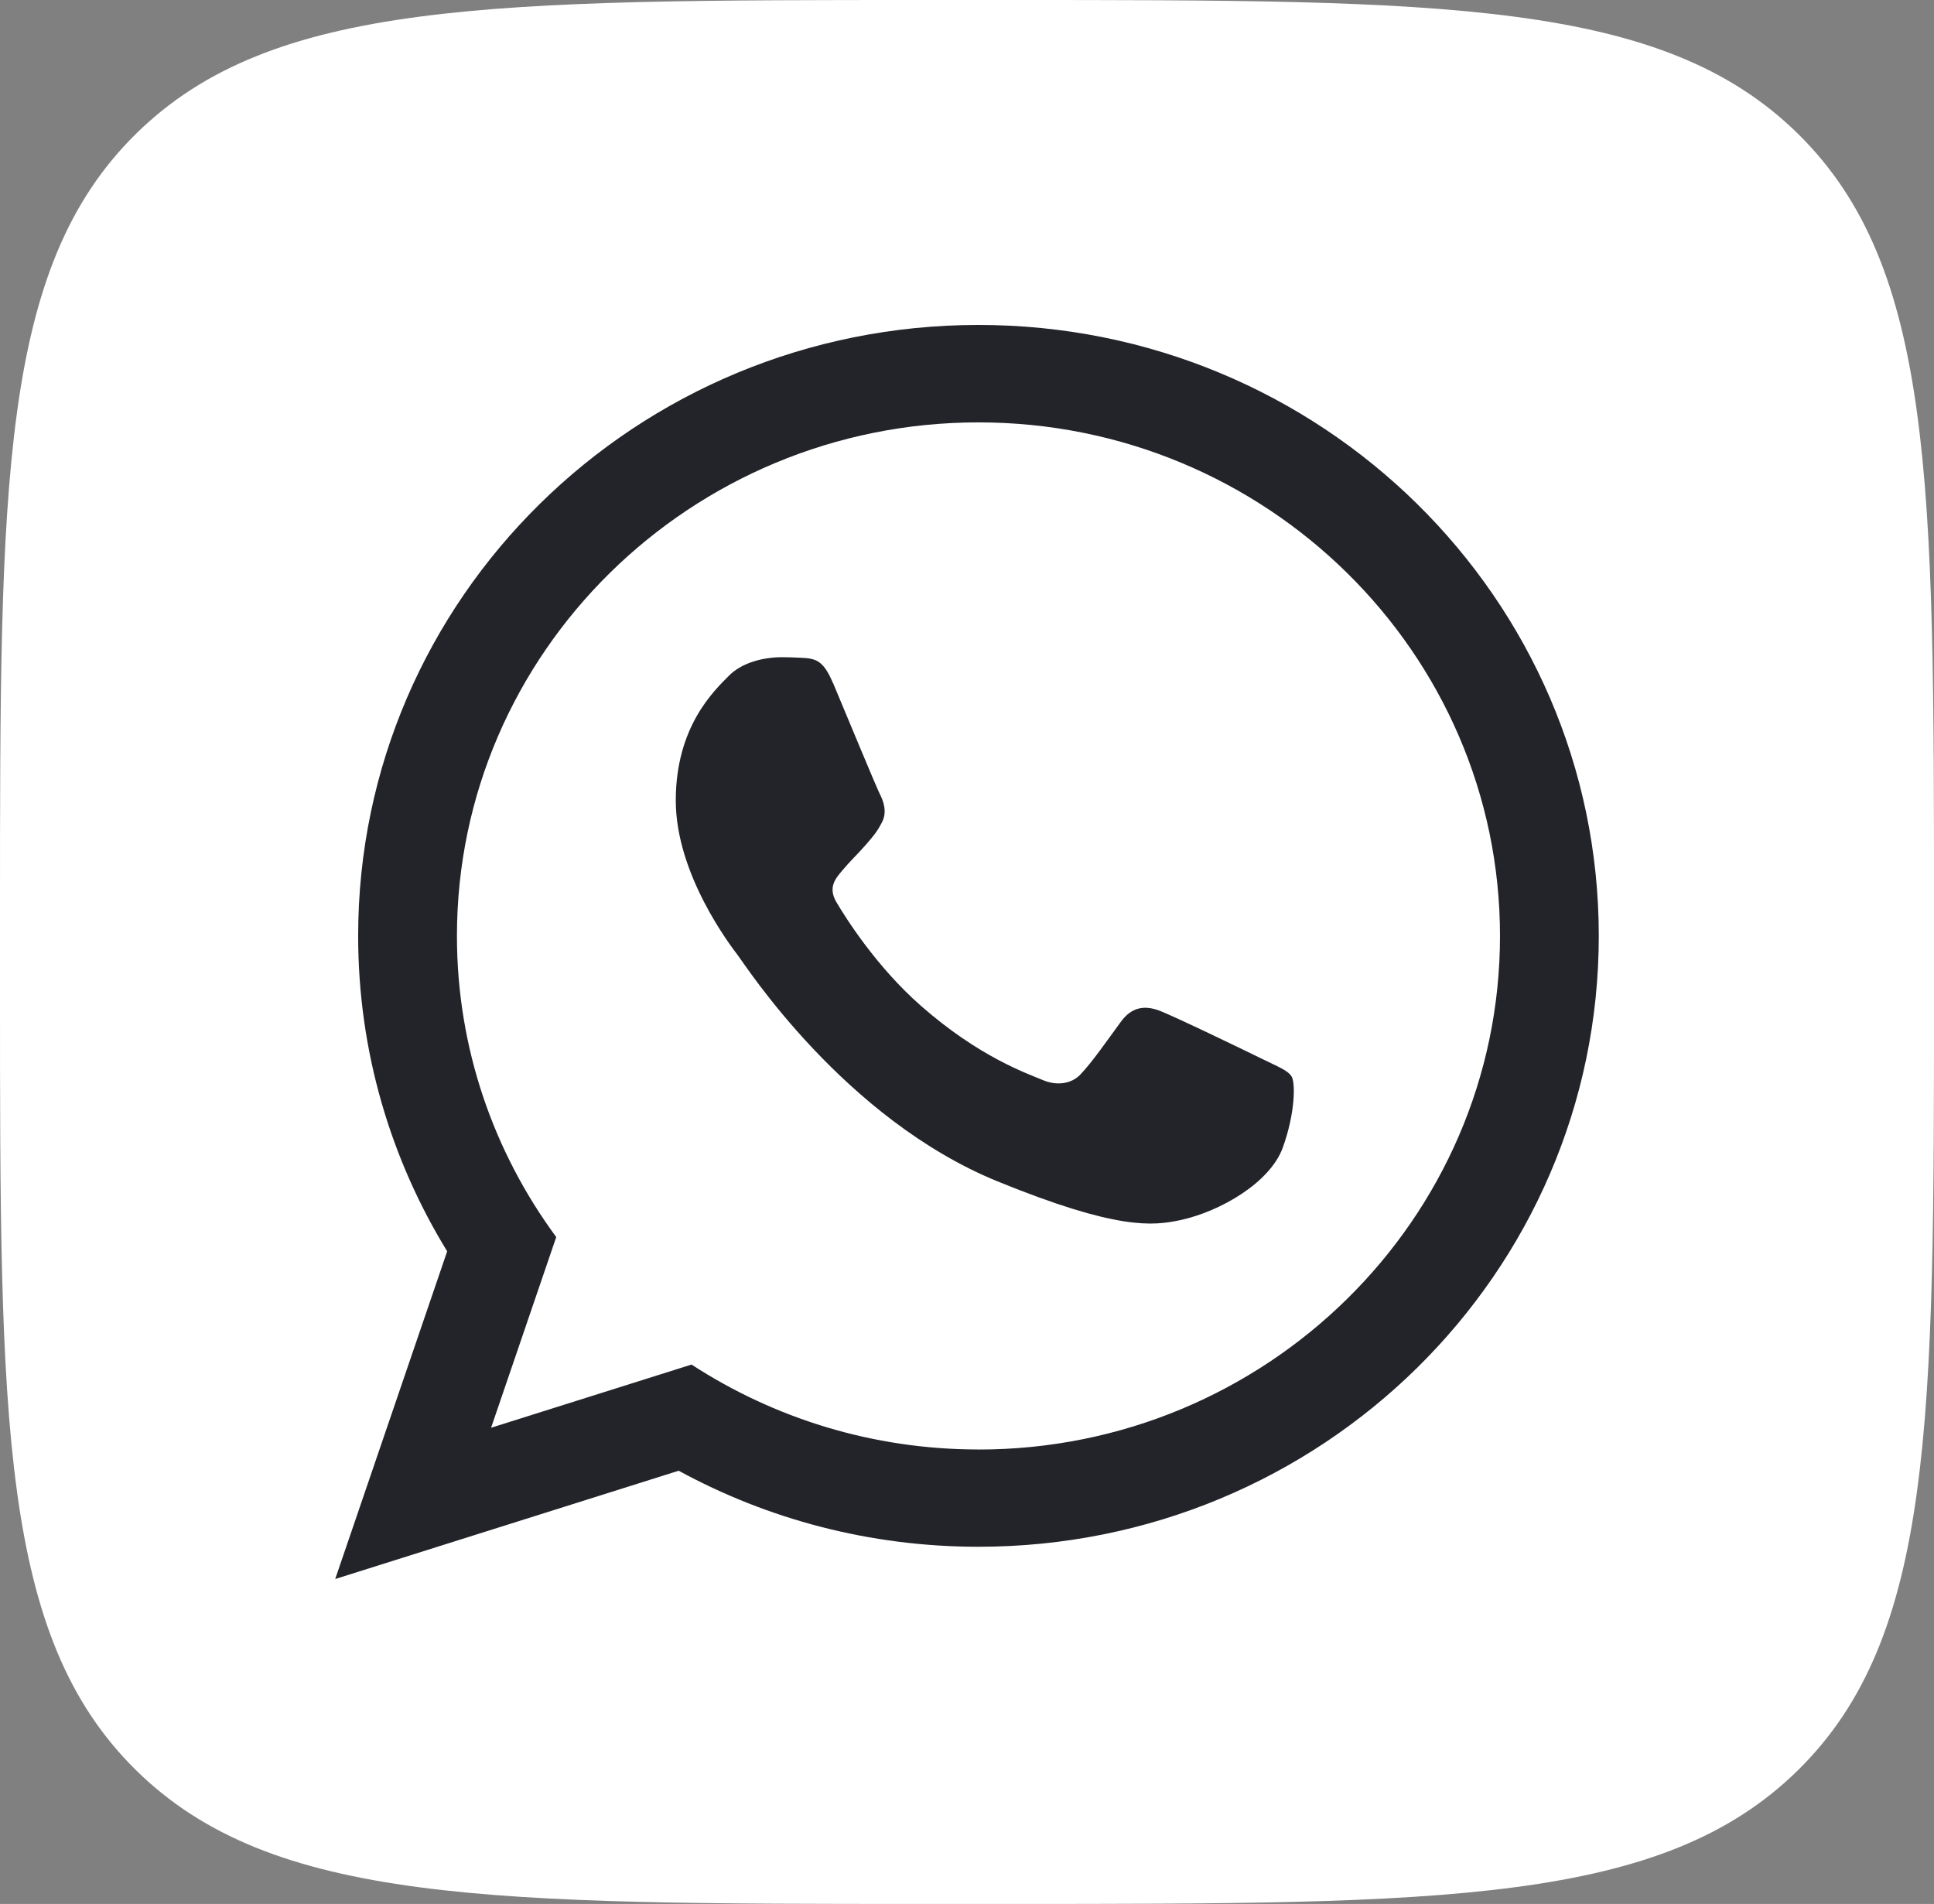
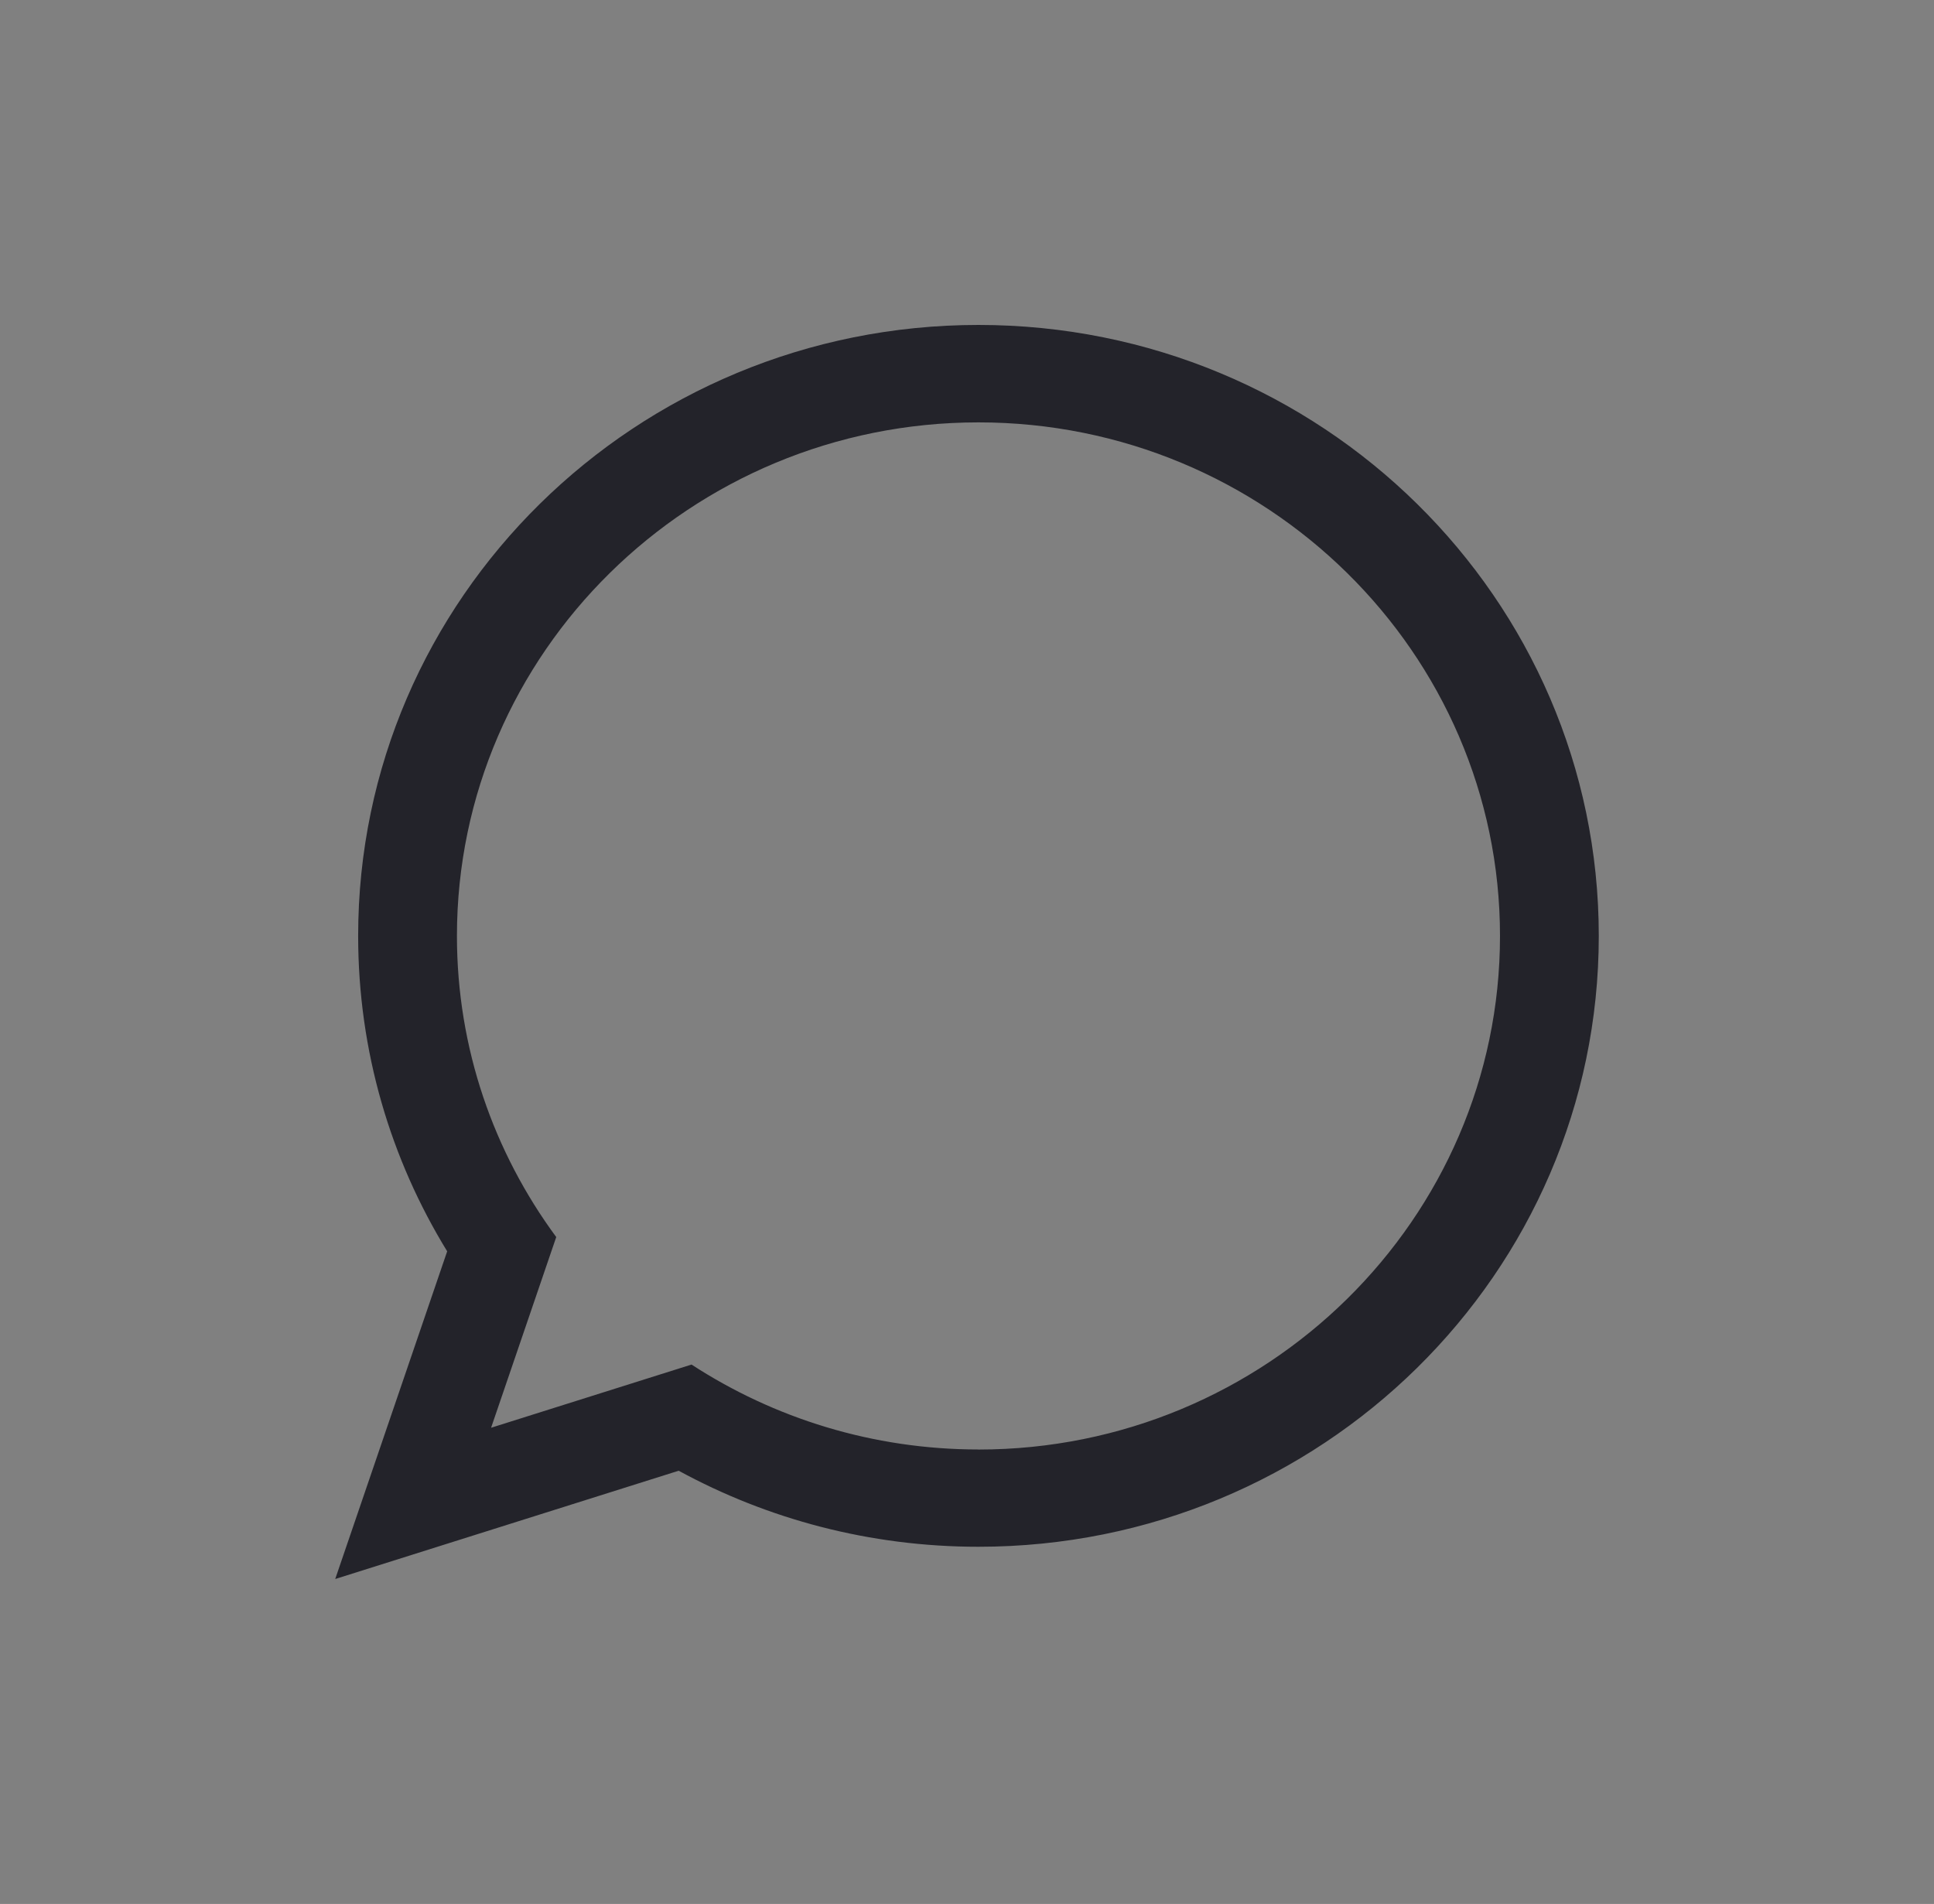
<svg xmlns="http://www.w3.org/2000/svg" width="64" height="63" viewBox="0 0 64 63" fill="none">
  <rect x="0" y="0" width="64" height="63" fill="#808080" stroke="none" />
-   <path d="M0 30.24C0 15.985 0 8.857 4.499 4.429C8.998 0 16.238 0 30.72 0H33.28C47.762 0 55.002 0 59.501 4.429C64 8.857 64 15.985 64 30.24V32.76C64 47.015 64 54.143 59.501 58.572C55.002 63 47.762 63 33.28 63H30.72C16.238 63 8.998 63 4.499 58.572C0 54.143 0 47.015 0 32.76V30.24Z" fill="white" />
  <path fill-rule="evenodd" clip-rule="evenodd" d="M32.38 10.752C21.042 10.752 11.852 19.802 11.852 30.968C11.852 34.786 12.928 38.357 14.798 41.405L11.093 52.248L22.459 48.665C25.4 50.267 28.781 51.181 32.38 51.181C43.717 51.181 52.907 42.131 52.907 30.968C52.907 19.804 43.717 10.752 32.38 10.752ZM32.38 47.962C28.874 47.962 25.61 46.925 22.884 45.152L16.251 47.243L18.407 40.933C16.342 38.131 15.121 34.688 15.121 30.97C15.121 21.599 22.862 13.976 32.38 13.976C41.898 13.976 49.638 21.599 49.638 30.97C49.638 40.34 41.896 47.964 32.38 47.964V47.962Z" fill="#23232A" />
-   <path fill-rule="evenodd" clip-rule="evenodd" d="M27.565 22.604C27.233 21.814 26.978 21.787 26.464 21.763C26.288 21.756 26.097 21.746 25.887 21.746C25.226 21.746 24.538 21.939 24.125 22.356C23.621 22.862 22.363 24.05 22.363 26.488C22.363 28.927 24.167 31.283 24.419 31.613C24.671 31.943 27.935 37.02 33.014 39.092C36.978 40.709 38.155 40.565 39.06 40.372C40.377 40.09 42.028 39.133 42.449 37.977C42.867 36.82 42.867 35.827 42.743 35.623C42.618 35.415 42.28 35.292 41.779 35.044C41.275 34.796 38.801 33.599 38.341 33.432C37.879 33.266 37.453 33.317 37.098 33.801C36.609 34.468 36.136 35.155 35.747 35.56C35.441 35.878 34.95 35.924 34.526 35.745C33.968 35.512 32.403 34.974 30.479 33.285C28.984 31.972 27.974 30.351 27.68 29.854C27.387 29.358 27.653 29.064 27.881 28.794C28.138 28.486 28.378 28.267 28.63 27.977C28.882 27.688 29.021 27.534 29.19 27.201C29.359 26.871 29.244 26.529 29.119 26.281C28.992 26.033 27.986 23.595 27.568 22.602L27.565 22.604Z" fill="#23232A" />
</svg>